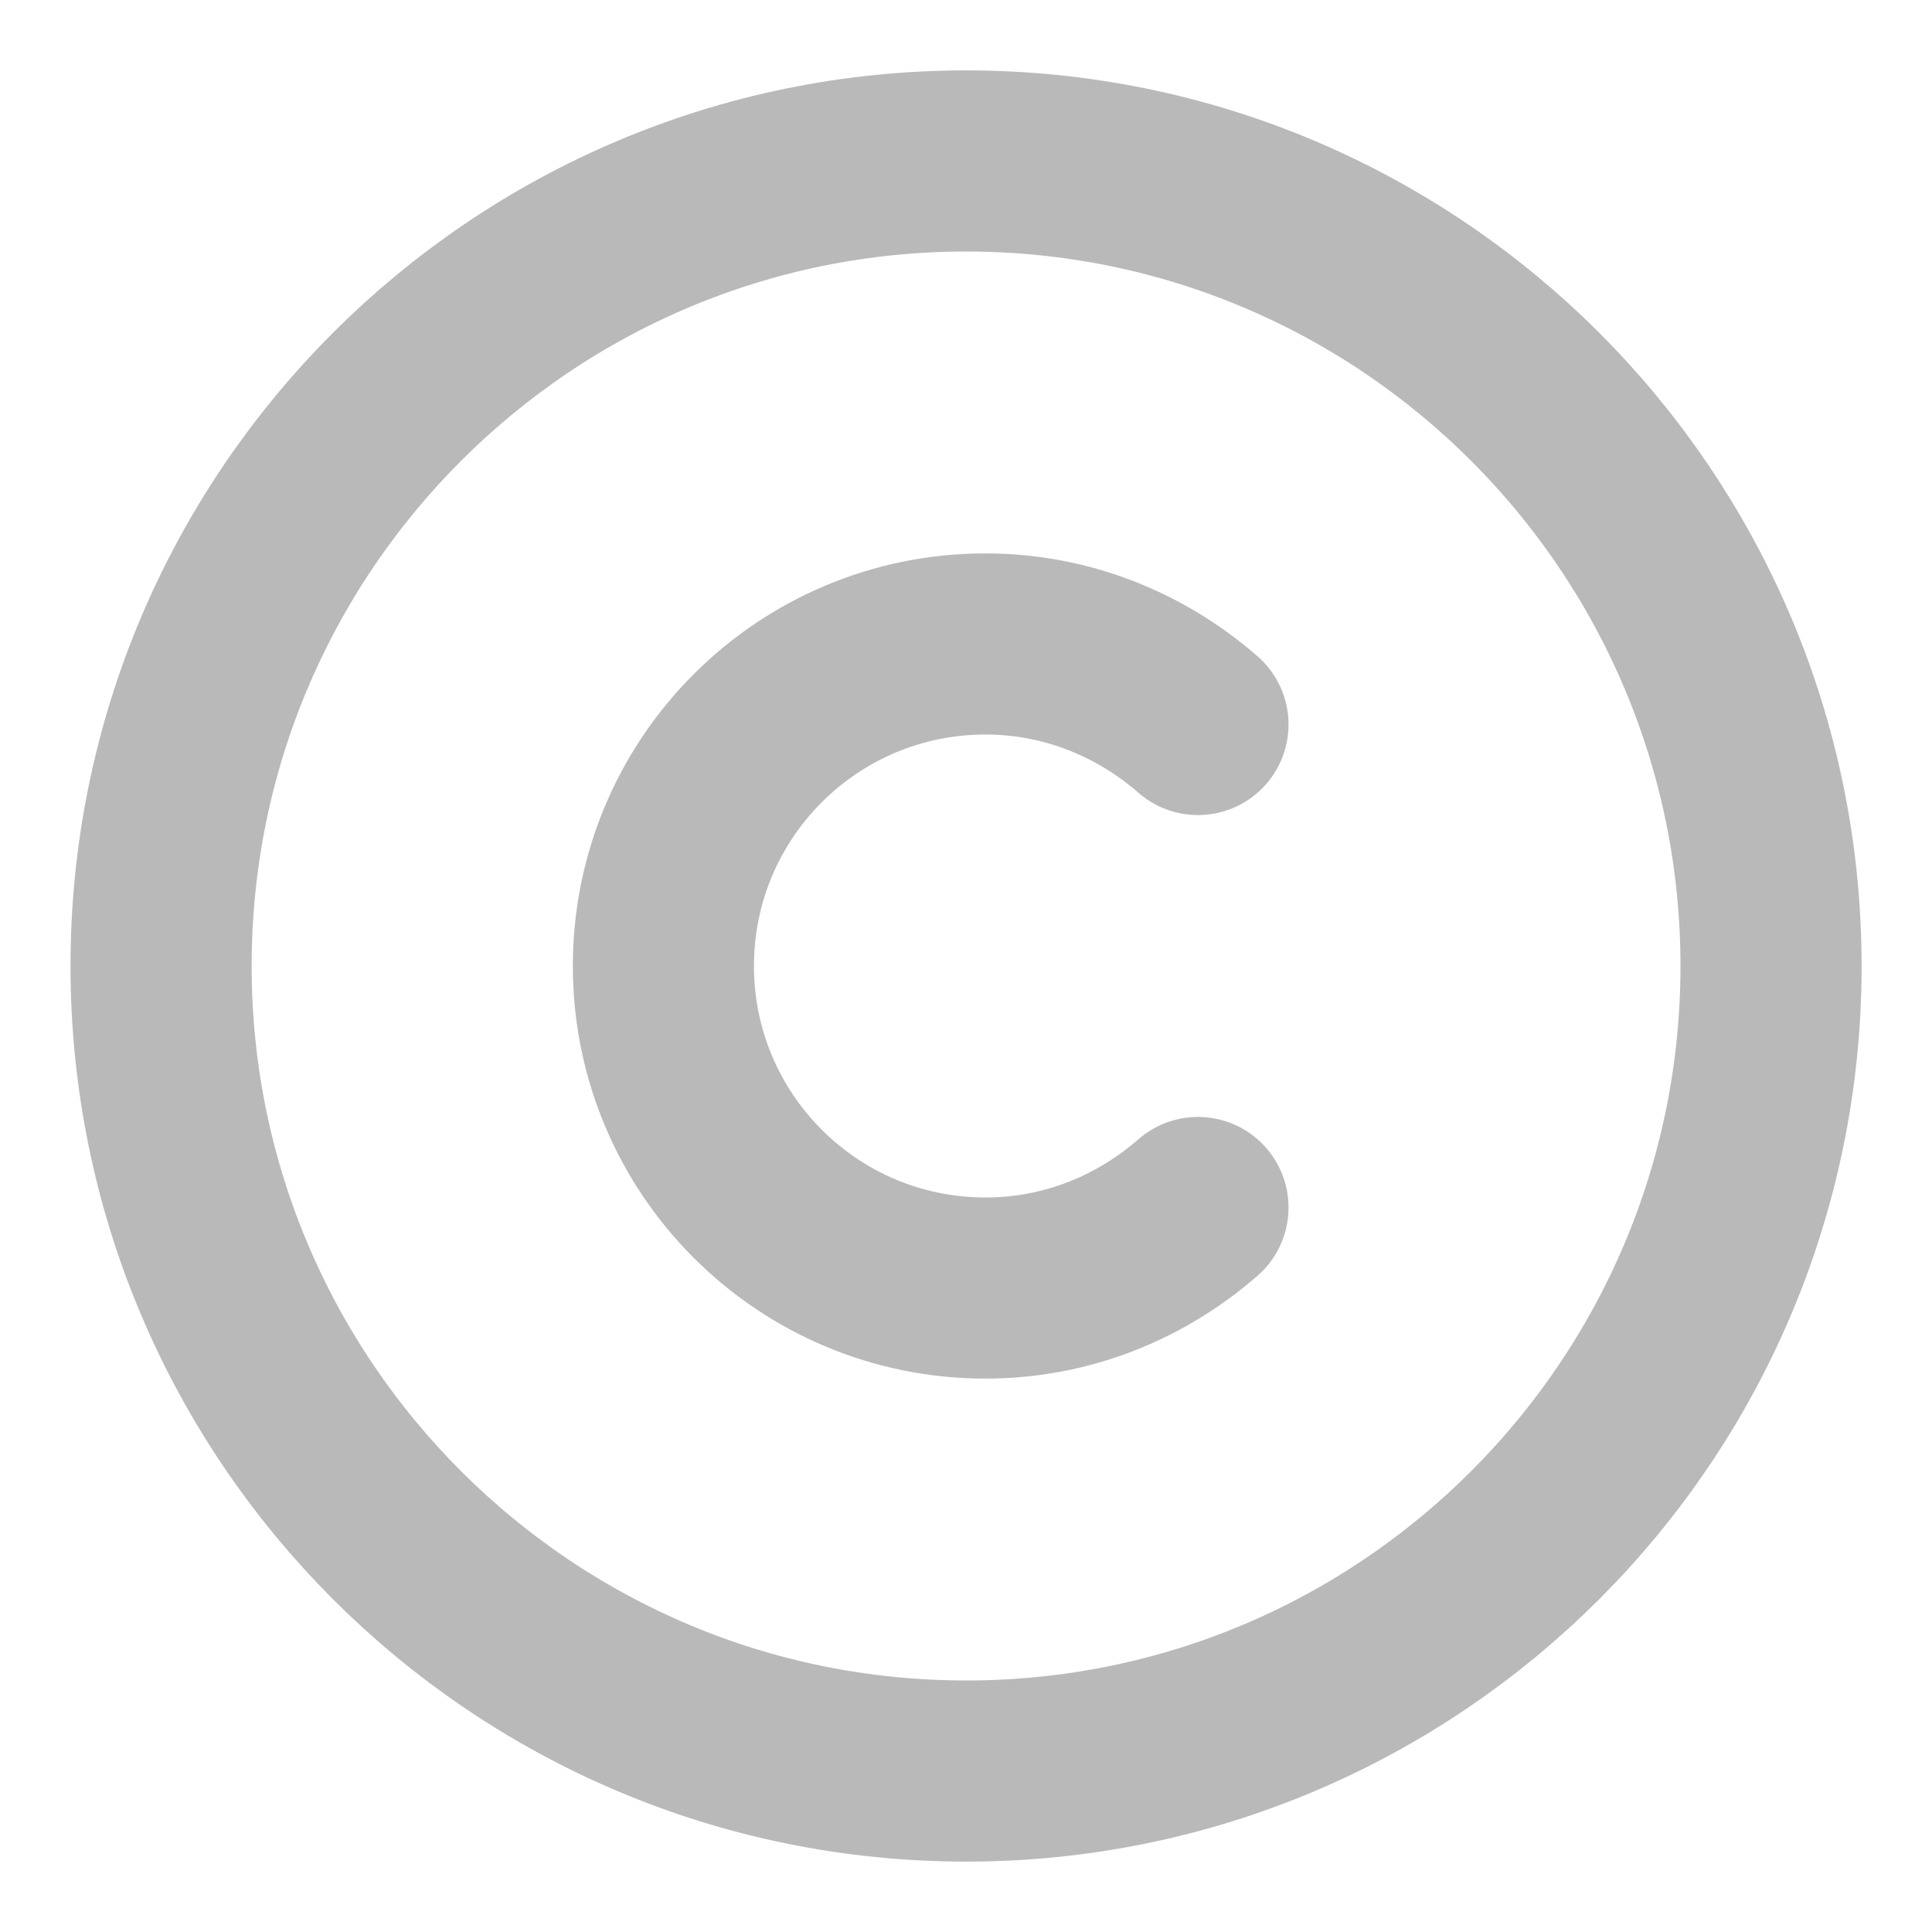
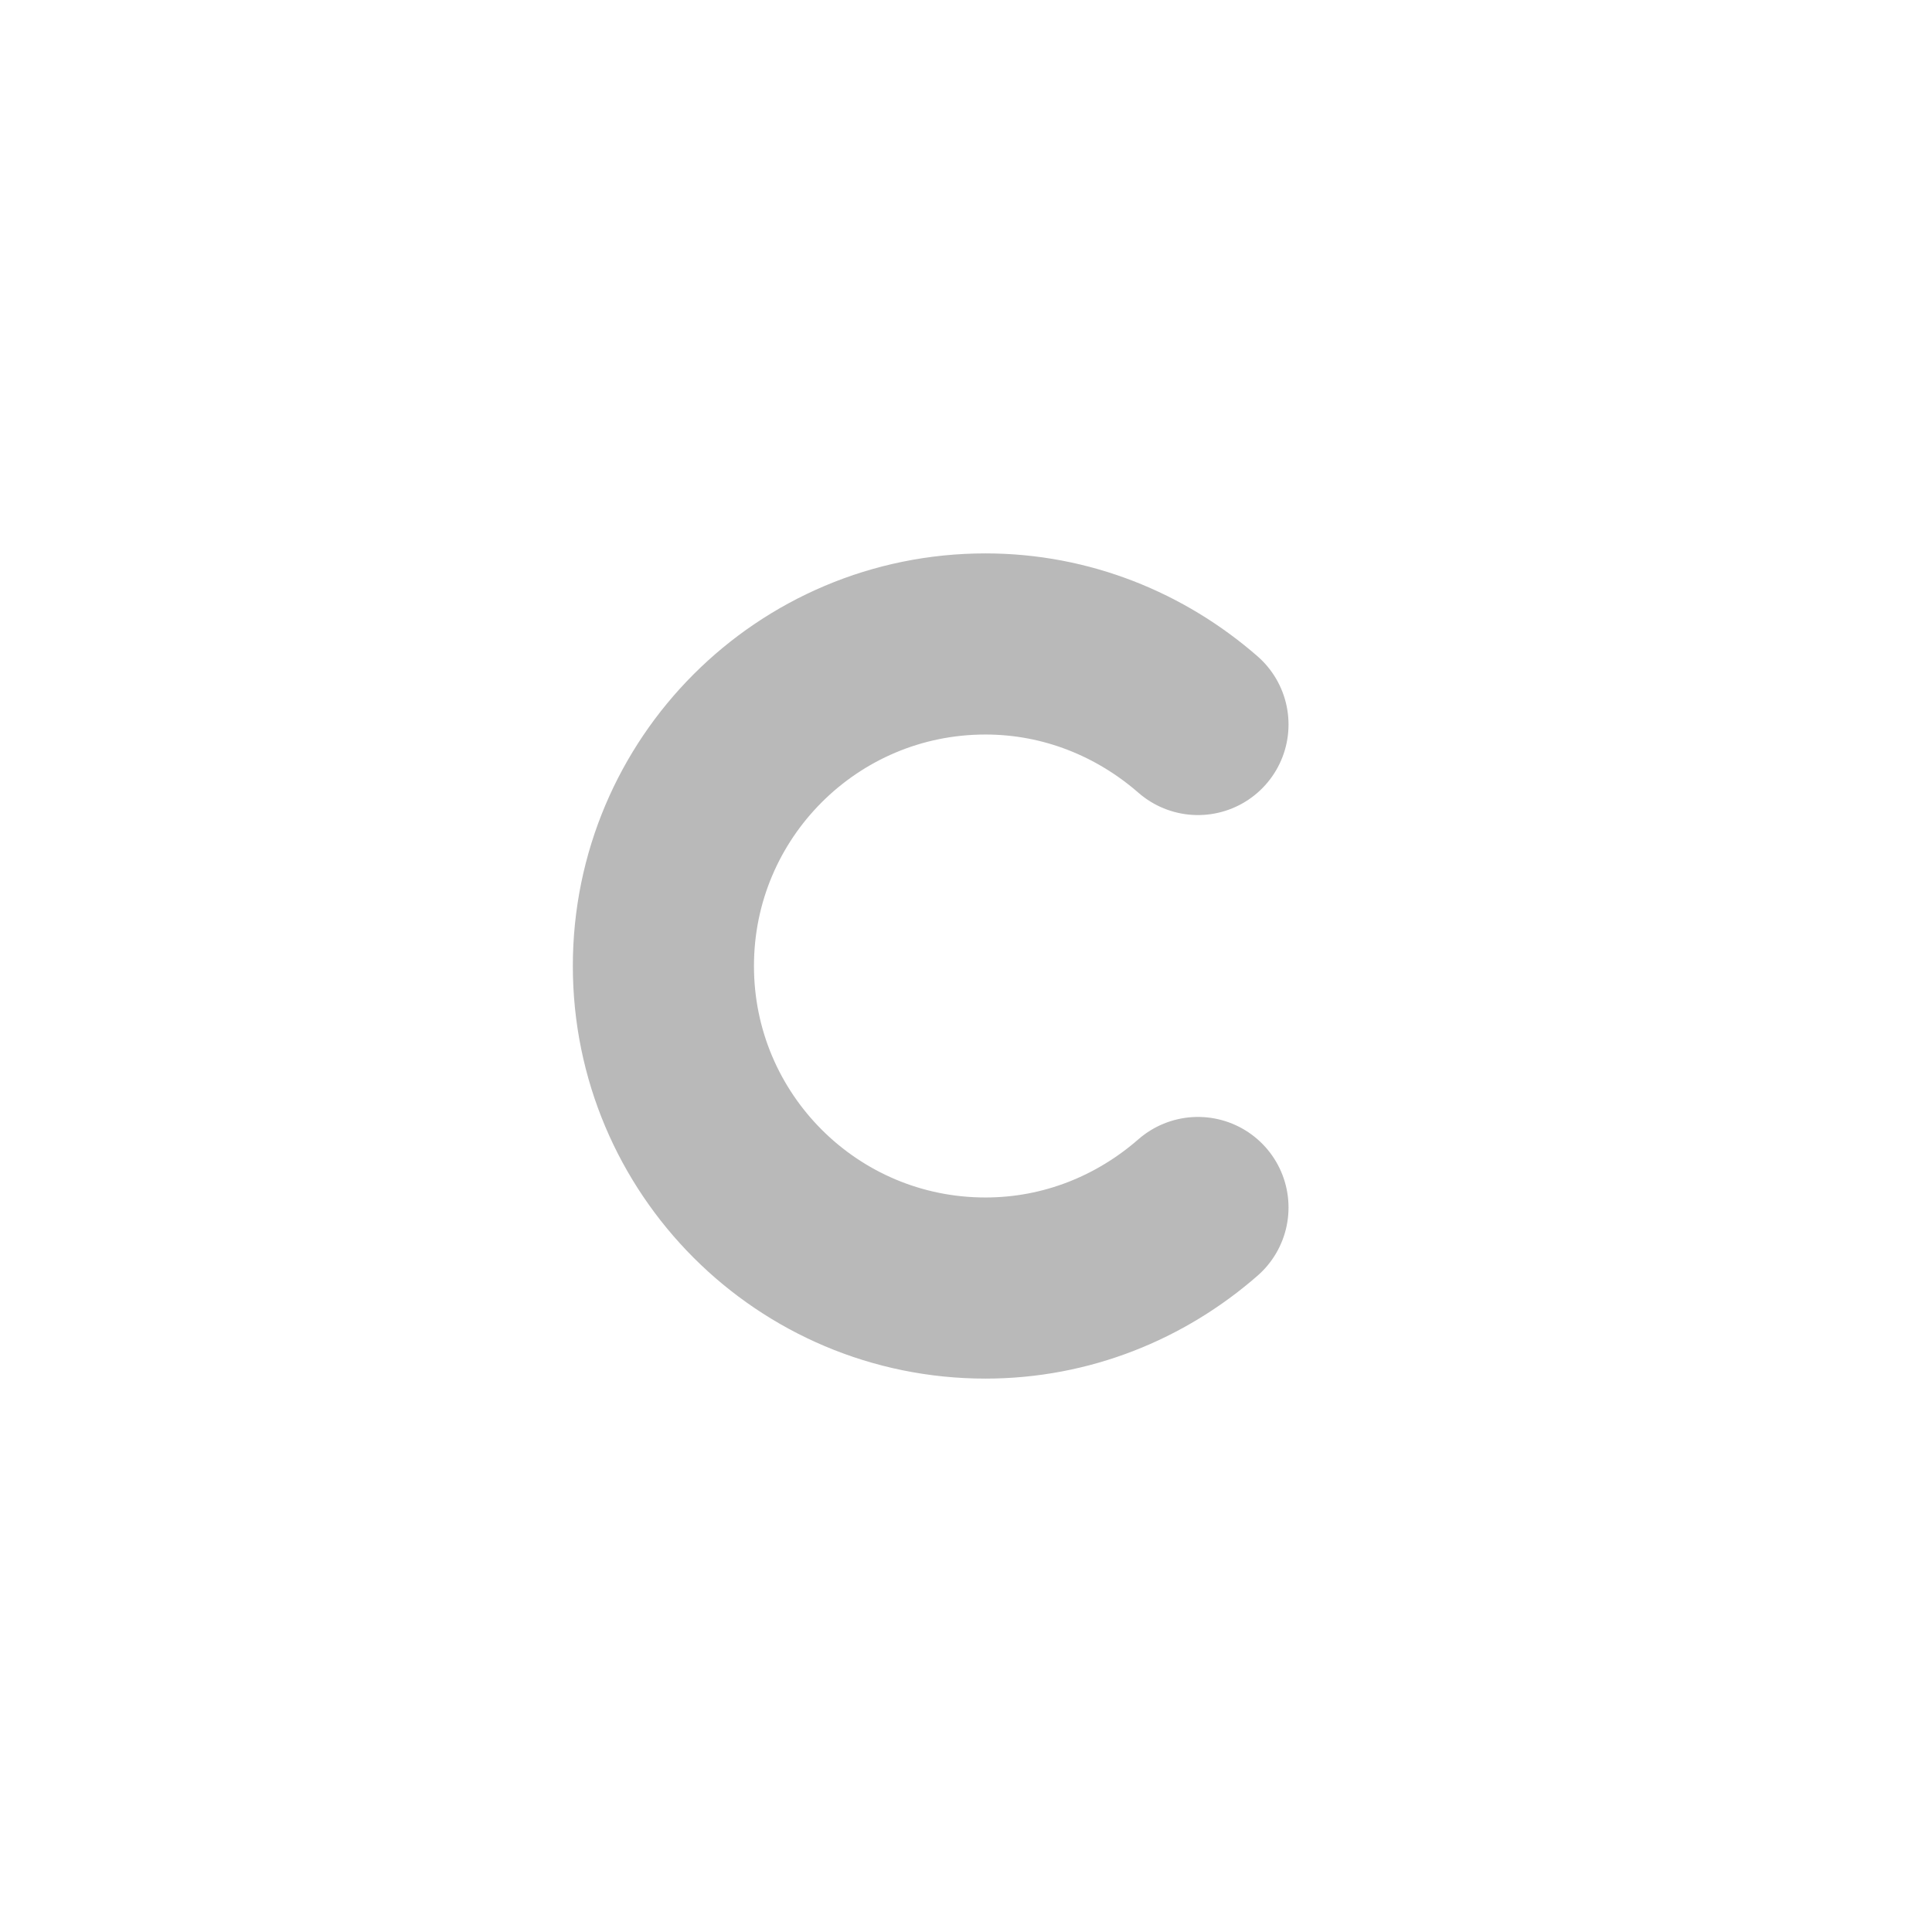
<svg xmlns="http://www.w3.org/2000/svg" width="16" height="16" viewBox="0 0 16 16" fill="none">
  <g id="vuesax/linear/copyright">
    <g id="copyright">
-       <path id="Vector" d="M8.001 14.667C4.321 14.667 1.334 11.68 1.334 8C1.334 4.32 4.321 1.333 8.001 1.333C11.681 1.333 14.667 4.32 14.667 8C14.667 11.68 11.681 14.667 8.001 14.667Z" stroke="#B9B9B9" stroke-width="1.5" stroke-linecap="round" stroke-linejoin="round" />
      <path id="Vector_2" d="M9.921 10C9.447 10.414 8.834 10.667 8.161 10.667C6.687 10.667 5.494 9.473 5.494 8C5.494 6.527 6.687 5.333 8.161 5.333C8.834 5.333 9.447 5.587 9.921 6" stroke="#B9B9B9" stroke-width="1.5" stroke-linecap="round" stroke-linejoin="round" />
    </g>
  </g>
</svg>